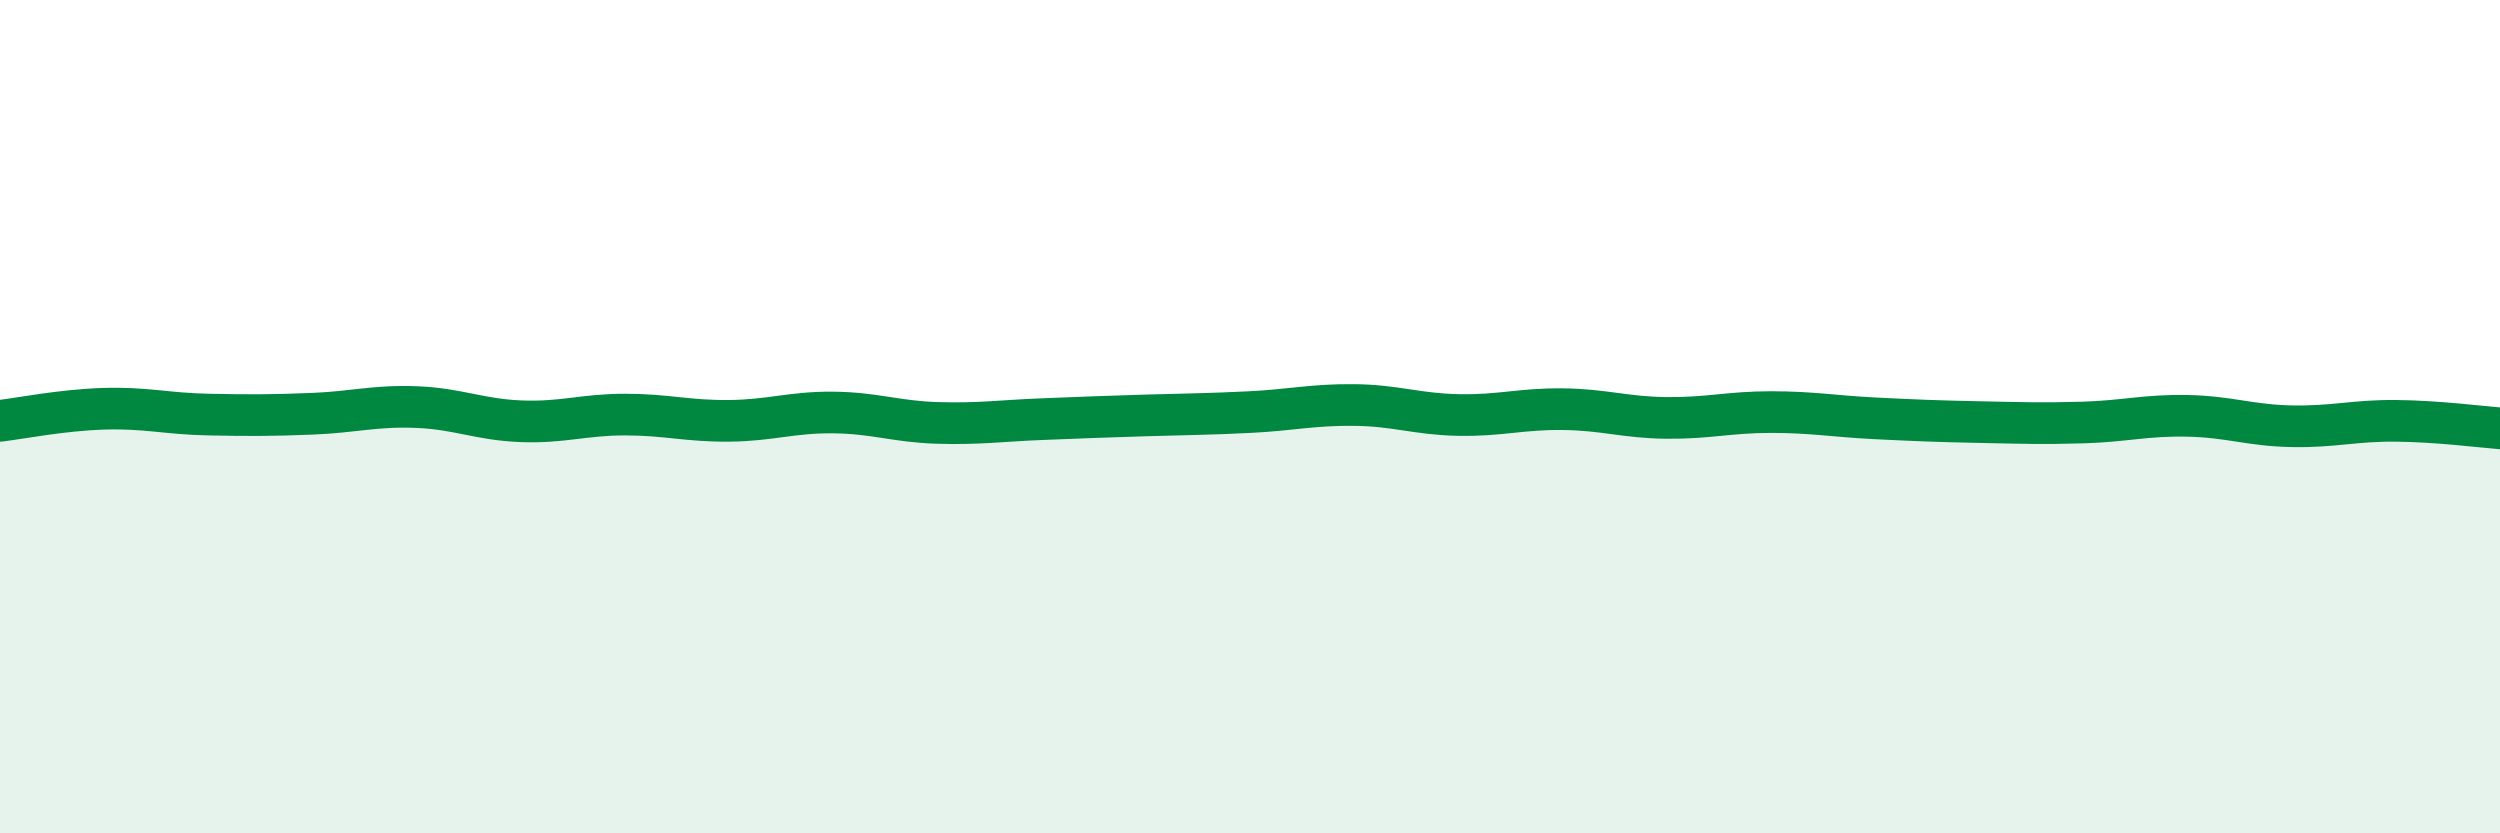
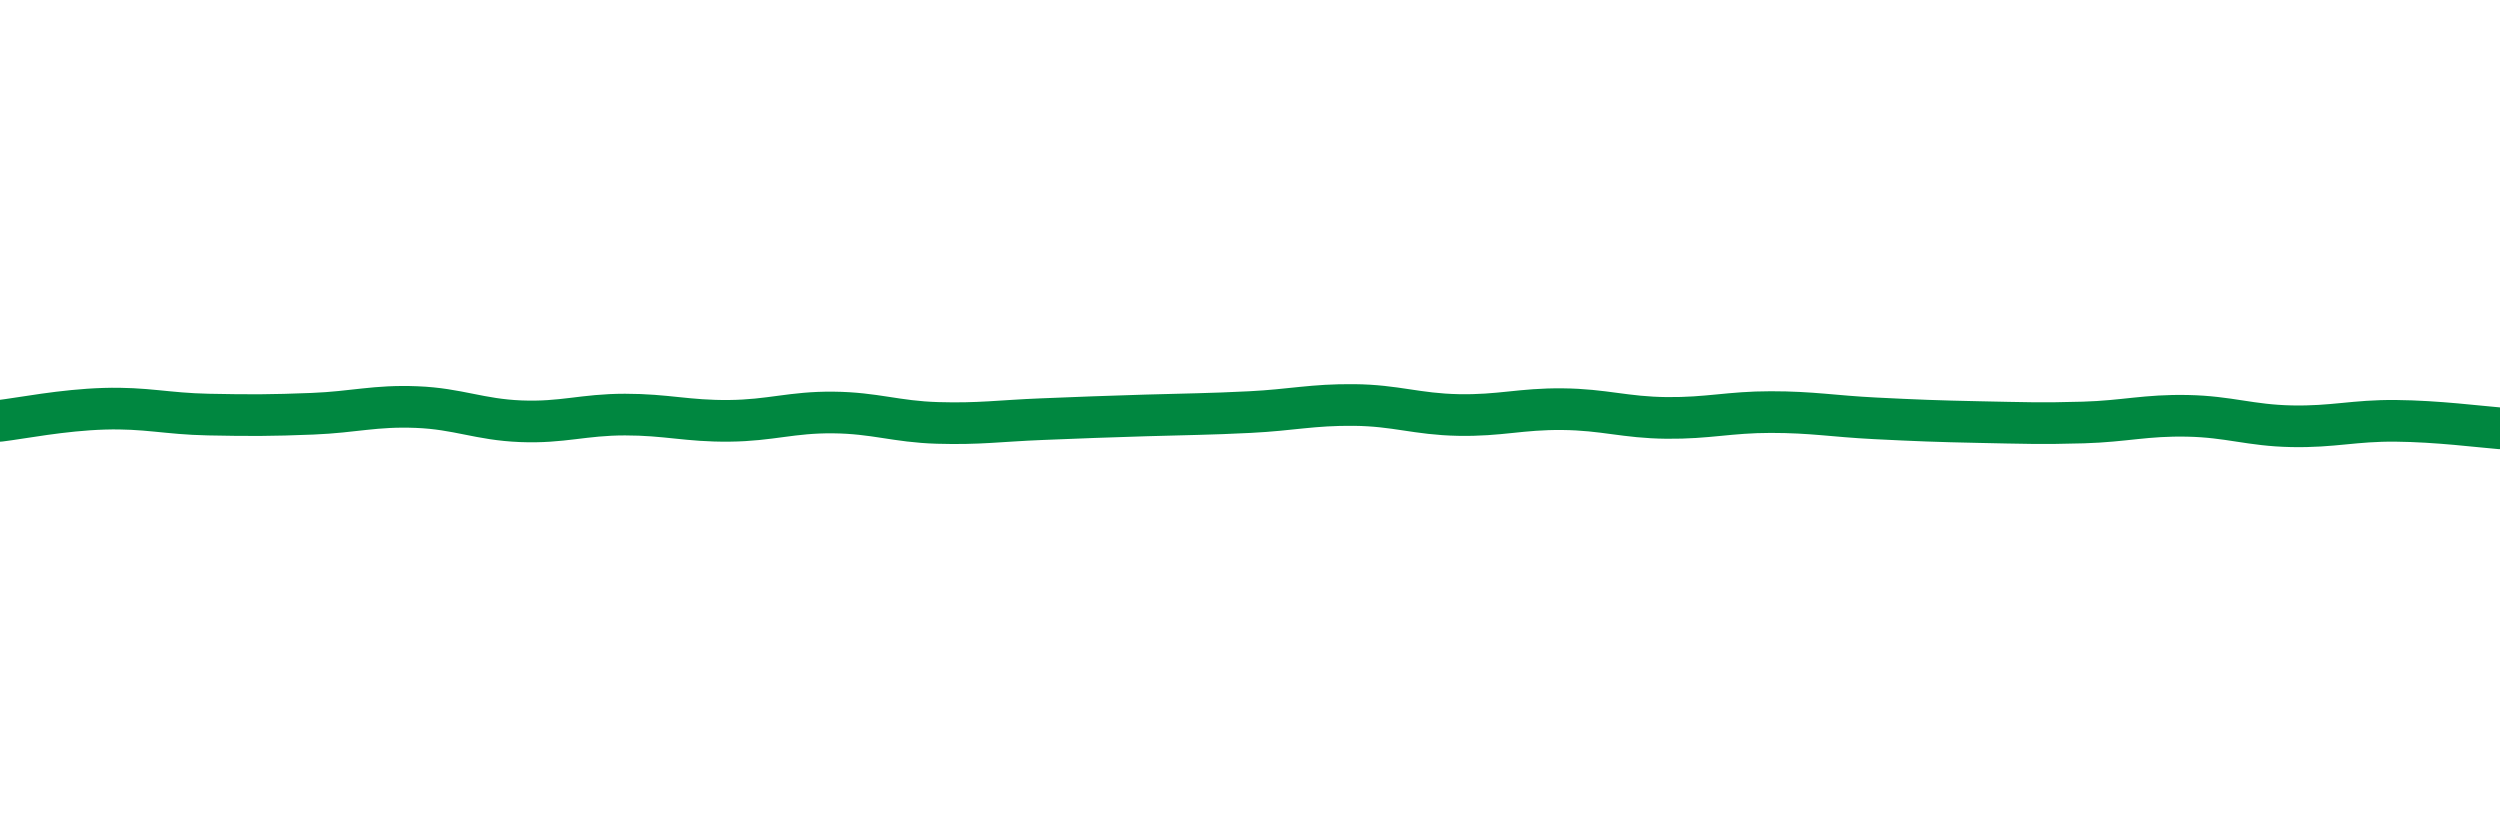
<svg xmlns="http://www.w3.org/2000/svg" width="60" height="20" viewBox="0 0 60 20">
-   <path d="M 0,10.1 C 0.5,10.04 1.5,9.84 2.5,9.81 C 3.5,9.78 4,9.93 5,9.95 C 6,9.97 6.5,9.97 7.5,9.93 C 8.5,9.89 9,9.73 10,9.77 C 11,9.81 11.5,10.07 12.5,10.11 C 13.5,10.15 14,9.95 15,9.95 C 16,9.95 16.5,10.11 17.5,10.1 C 18.5,10.09 19,9.89 20,9.9 C 21,9.91 21.5,10.12 22.5,10.15 C 23.5,10.18 24,10.1 25,10.06 C 26,10.02 26.5,10 27.5,9.97 C 28.5,9.94 29,9.94 30,9.89 C 31,9.84 31.5,9.71 32.5,9.72 C 33.5,9.73 34,9.94 35,9.96 C 36,9.98 36.5,9.81 37.5,9.82 C 38.5,9.83 39,10.02 40,10.03 C 41,10.04 41.5,9.89 42.5,9.89 C 43.5,9.89 44,9.99 45,10.04 C 46,10.09 46.5,10.11 47.5,10.13 C 48.5,10.15 49,10.17 50,10.14 C 51,10.11 51.5,9.96 52.5,9.98 C 53.5,10 54,10.21 55,10.23 C 56,10.25 56.5,10.09 57.5,10.1 C 58.5,10.11 59.5,10.24 60,10.28L60 20L0 20Z" fill="#008740" opacity="0.1" stroke-linecap="round" stroke-linejoin="round" />
  <path d="M 0,10.1 C 0.5,10.04 1.5,9.84 2.5,9.81 C 3.5,9.78 4,9.93 5,9.95 C 6,9.97 6.5,9.97 7.5,9.93 C 8.5,9.89 9,9.73 10,9.77 C 11,9.81 11.5,10.07 12.5,10.11 C 13.5,10.15 14,9.95 15,9.95 C 16,9.95 16.5,10.11 17.5,10.1 C 18.5,10.09 19,9.89 20,9.9 C 21,9.91 21.5,10.12 22.5,10.15 C 23.5,10.18 24,10.1 25,10.06 C 26,10.02 26.5,10 27.5,9.97 C 28.5,9.94 29,9.94 30,9.89 C 31,9.84 31.5,9.71 32.5,9.72 C 33.5,9.73 34,9.94 35,9.96 C 36,9.98 36.5,9.81 37.5,9.82 C 38.5,9.83 39,10.02 40,10.03 C 41,10.04 41.5,9.89 42.5,9.89 C 43.5,9.89 44,9.99 45,10.04 C 46,10.09 46.5,10.11 47.5,10.13 C 48.5,10.15 49,10.17 50,10.14 C 51,10.11 51.5,9.96 52.5,9.98 C 53.5,10 54,10.21 55,10.23 C 56,10.25 56.5,10.09 57.5,10.1 C 58.5,10.11 59.5,10.24 60,10.28" stroke="#008740" stroke-width="1" fill="none" stroke-linecap="round" stroke-linejoin="round" />
</svg>